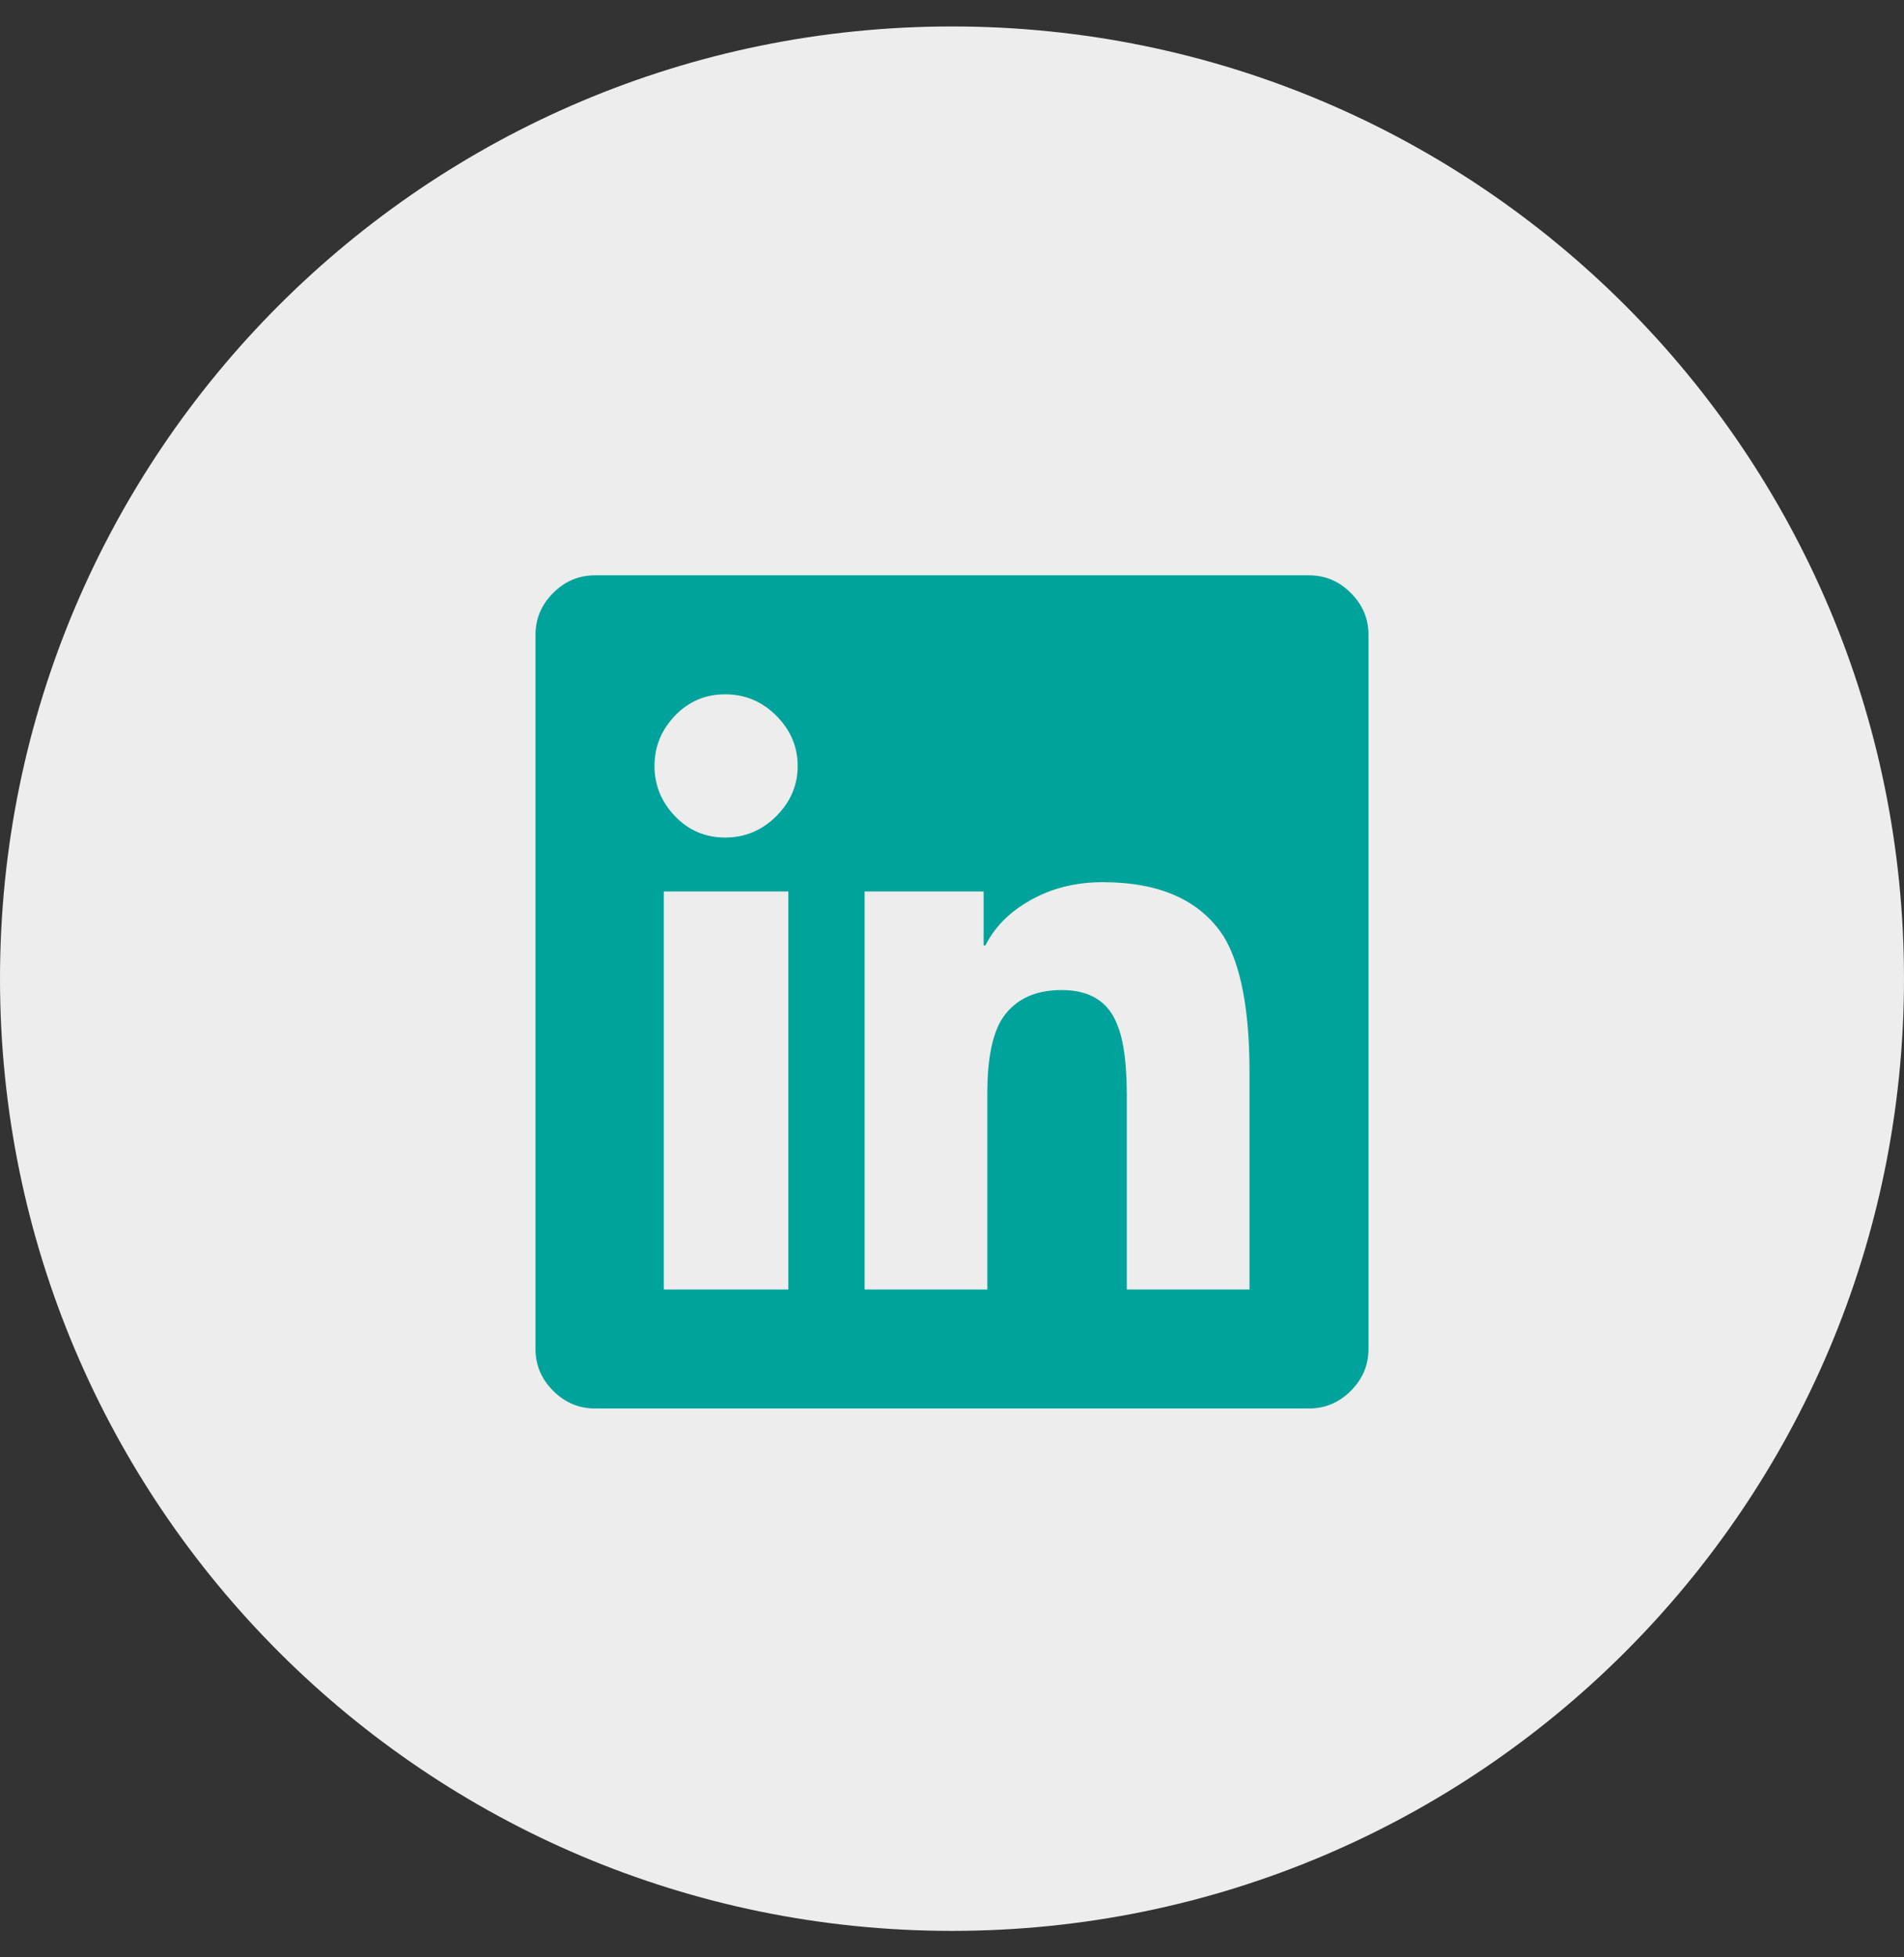
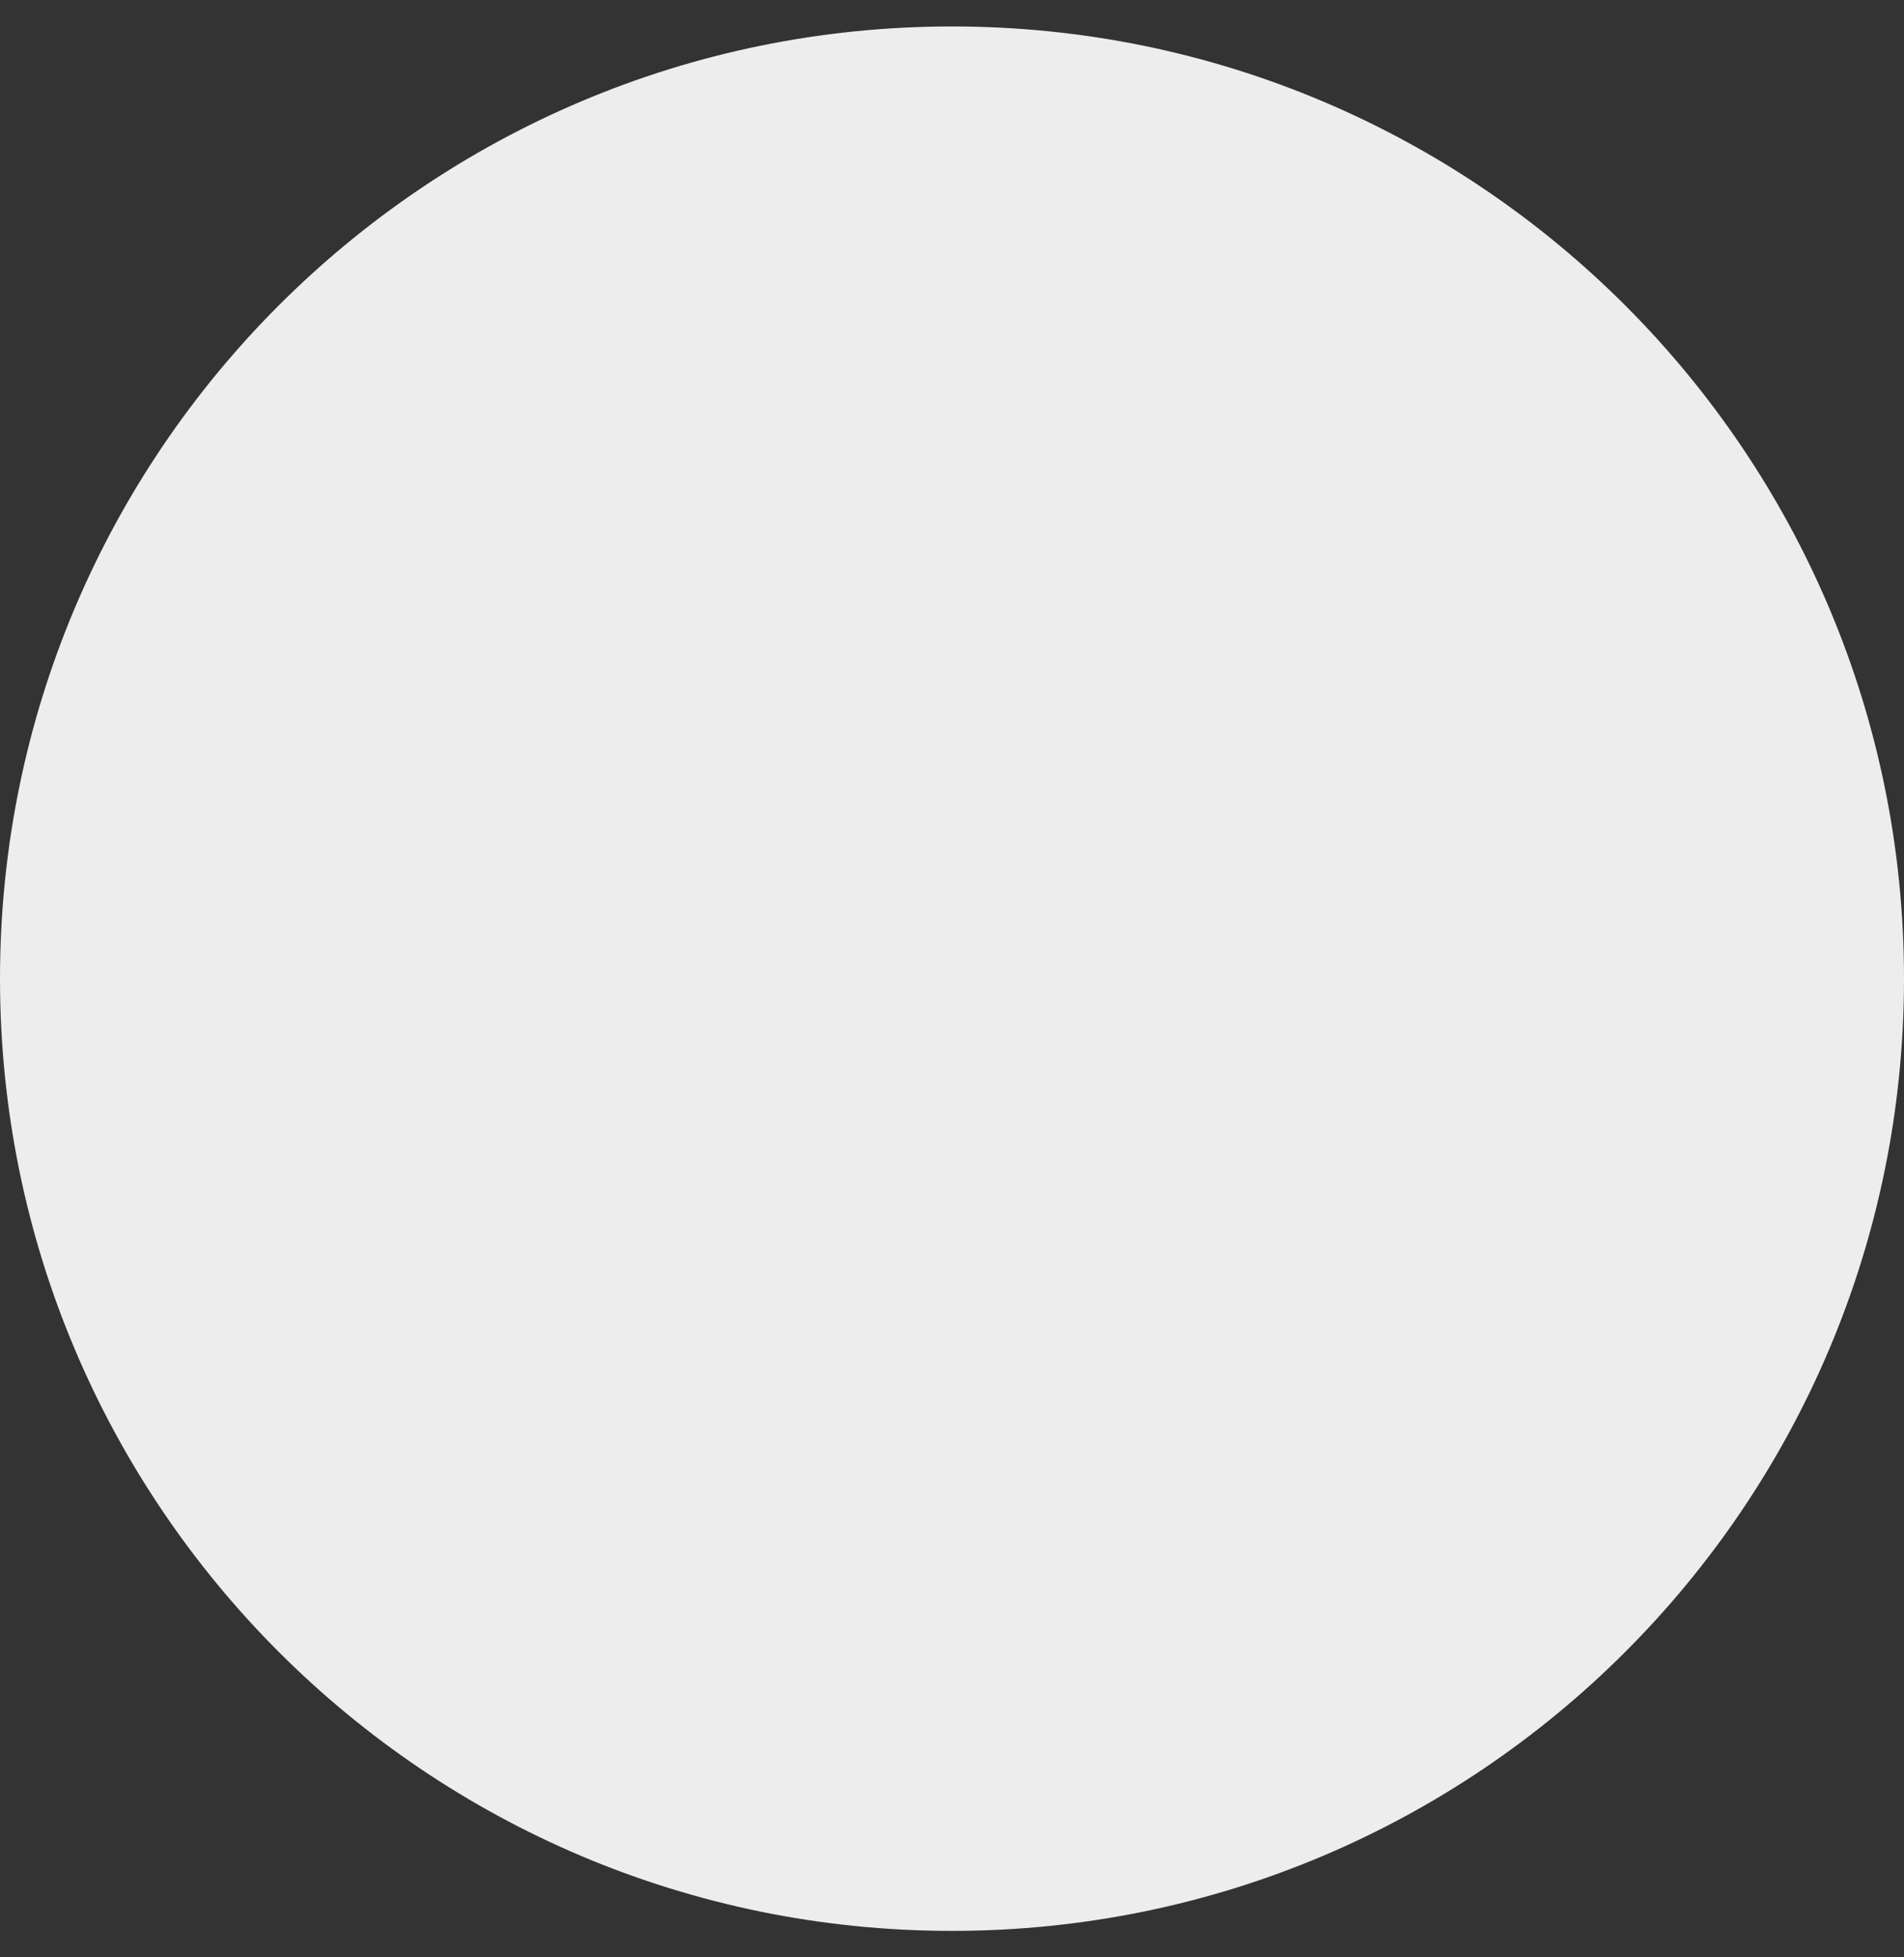
<svg xmlns="http://www.w3.org/2000/svg" width="36" height="37" viewBox="0 0 36 37" fill="none">
  <rect x="0" y="0" width="36" height="37" fill="#333333" stroke="none" />
  <path d="M18 36.5C27.941 36.5 36 28.441 36 18.5C36 8.559 27.941 0.5 18 0.5C8.059 0.5 0 8.559 0 18.5C0 28.441 8.059 36.5 18 36.5Z" fill="#EDEDED" />
-   <path fill-rule="evenodd" clip-rule="evenodd" d="M24.75 10.875C25.055 10.875 25.318 10.986 25.541 11.209C25.764 11.432 25.875 11.695 25.875 12V25.5C25.875 25.805 25.764 26.068 25.541 26.291C25.318 26.514 25.055 26.625 24.75 26.625H11.25C10.945 26.625 10.682 26.514 10.459 26.291C10.236 26.068 10.125 25.805 10.125 25.5V12C10.125 11.695 10.236 11.432 10.459 11.209C10.682 10.986 10.945 10.875 11.25 10.875H24.75ZM12.551 24.375H14.906V16.852H12.551V24.375ZM13.711 15.832C14.086 15.832 14.408 15.697 14.678 15.428C14.947 15.158 15.082 14.842 15.082 14.479C15.082 14.115 14.947 13.799 14.678 13.529C14.408 13.26 14.086 13.125 13.711 13.125C13.336 13.125 13.02 13.26 12.762 13.529C12.504 13.799 12.375 14.115 12.375 14.479C12.375 14.842 12.504 15.158 12.762 15.428C13.02 15.697 13.336 15.832 13.711 15.832ZM23.625 24.375V20.262C23.625 19.09 23.461 18.234 23.133 17.695C22.688 17.016 21.926 16.676 20.848 16.676C20.309 16.676 19.828 16.805 19.406 17.062C19.055 17.273 18.797 17.543 18.633 17.871H18.598V16.852H16.348V24.375H18.668V20.648C18.668 20.062 18.75 19.617 18.914 19.312C19.148 18.914 19.535 18.715 20.074 18.715C20.613 18.715 20.965 18.938 21.129 19.383C21.246 19.664 21.305 20.109 21.305 20.719V24.375H23.625Z" fill="#00A39B" />
</svg>